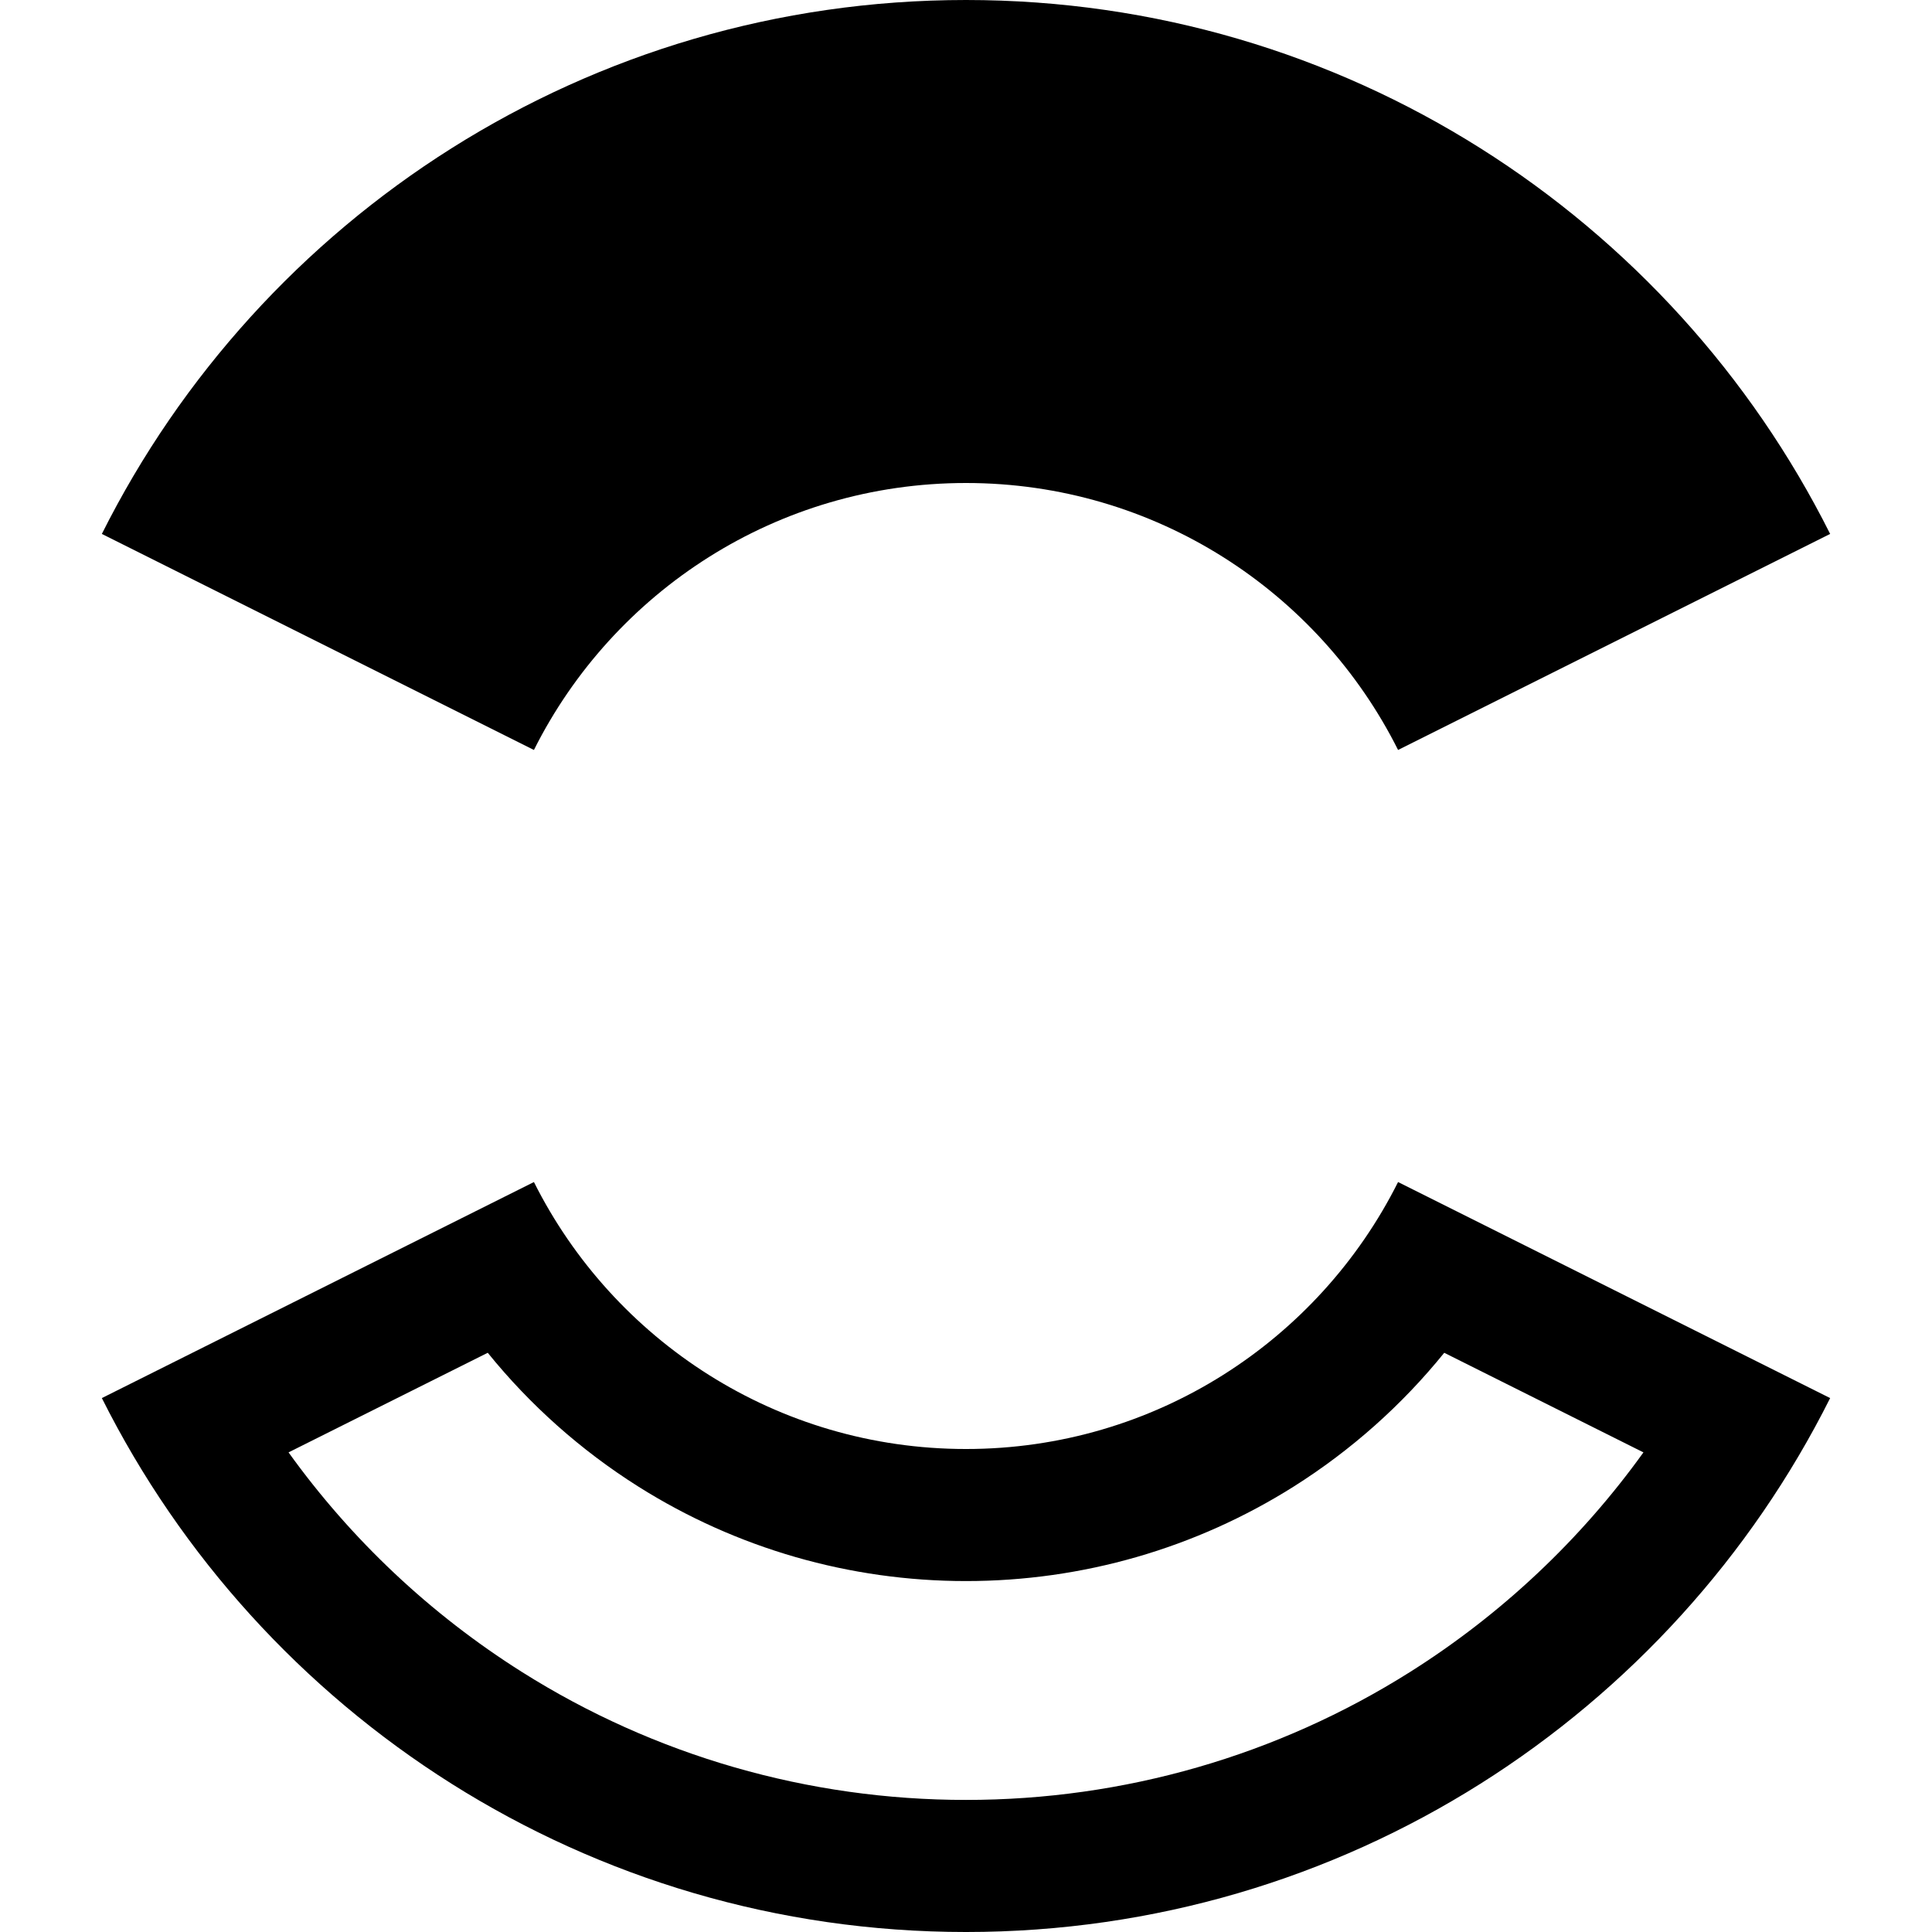
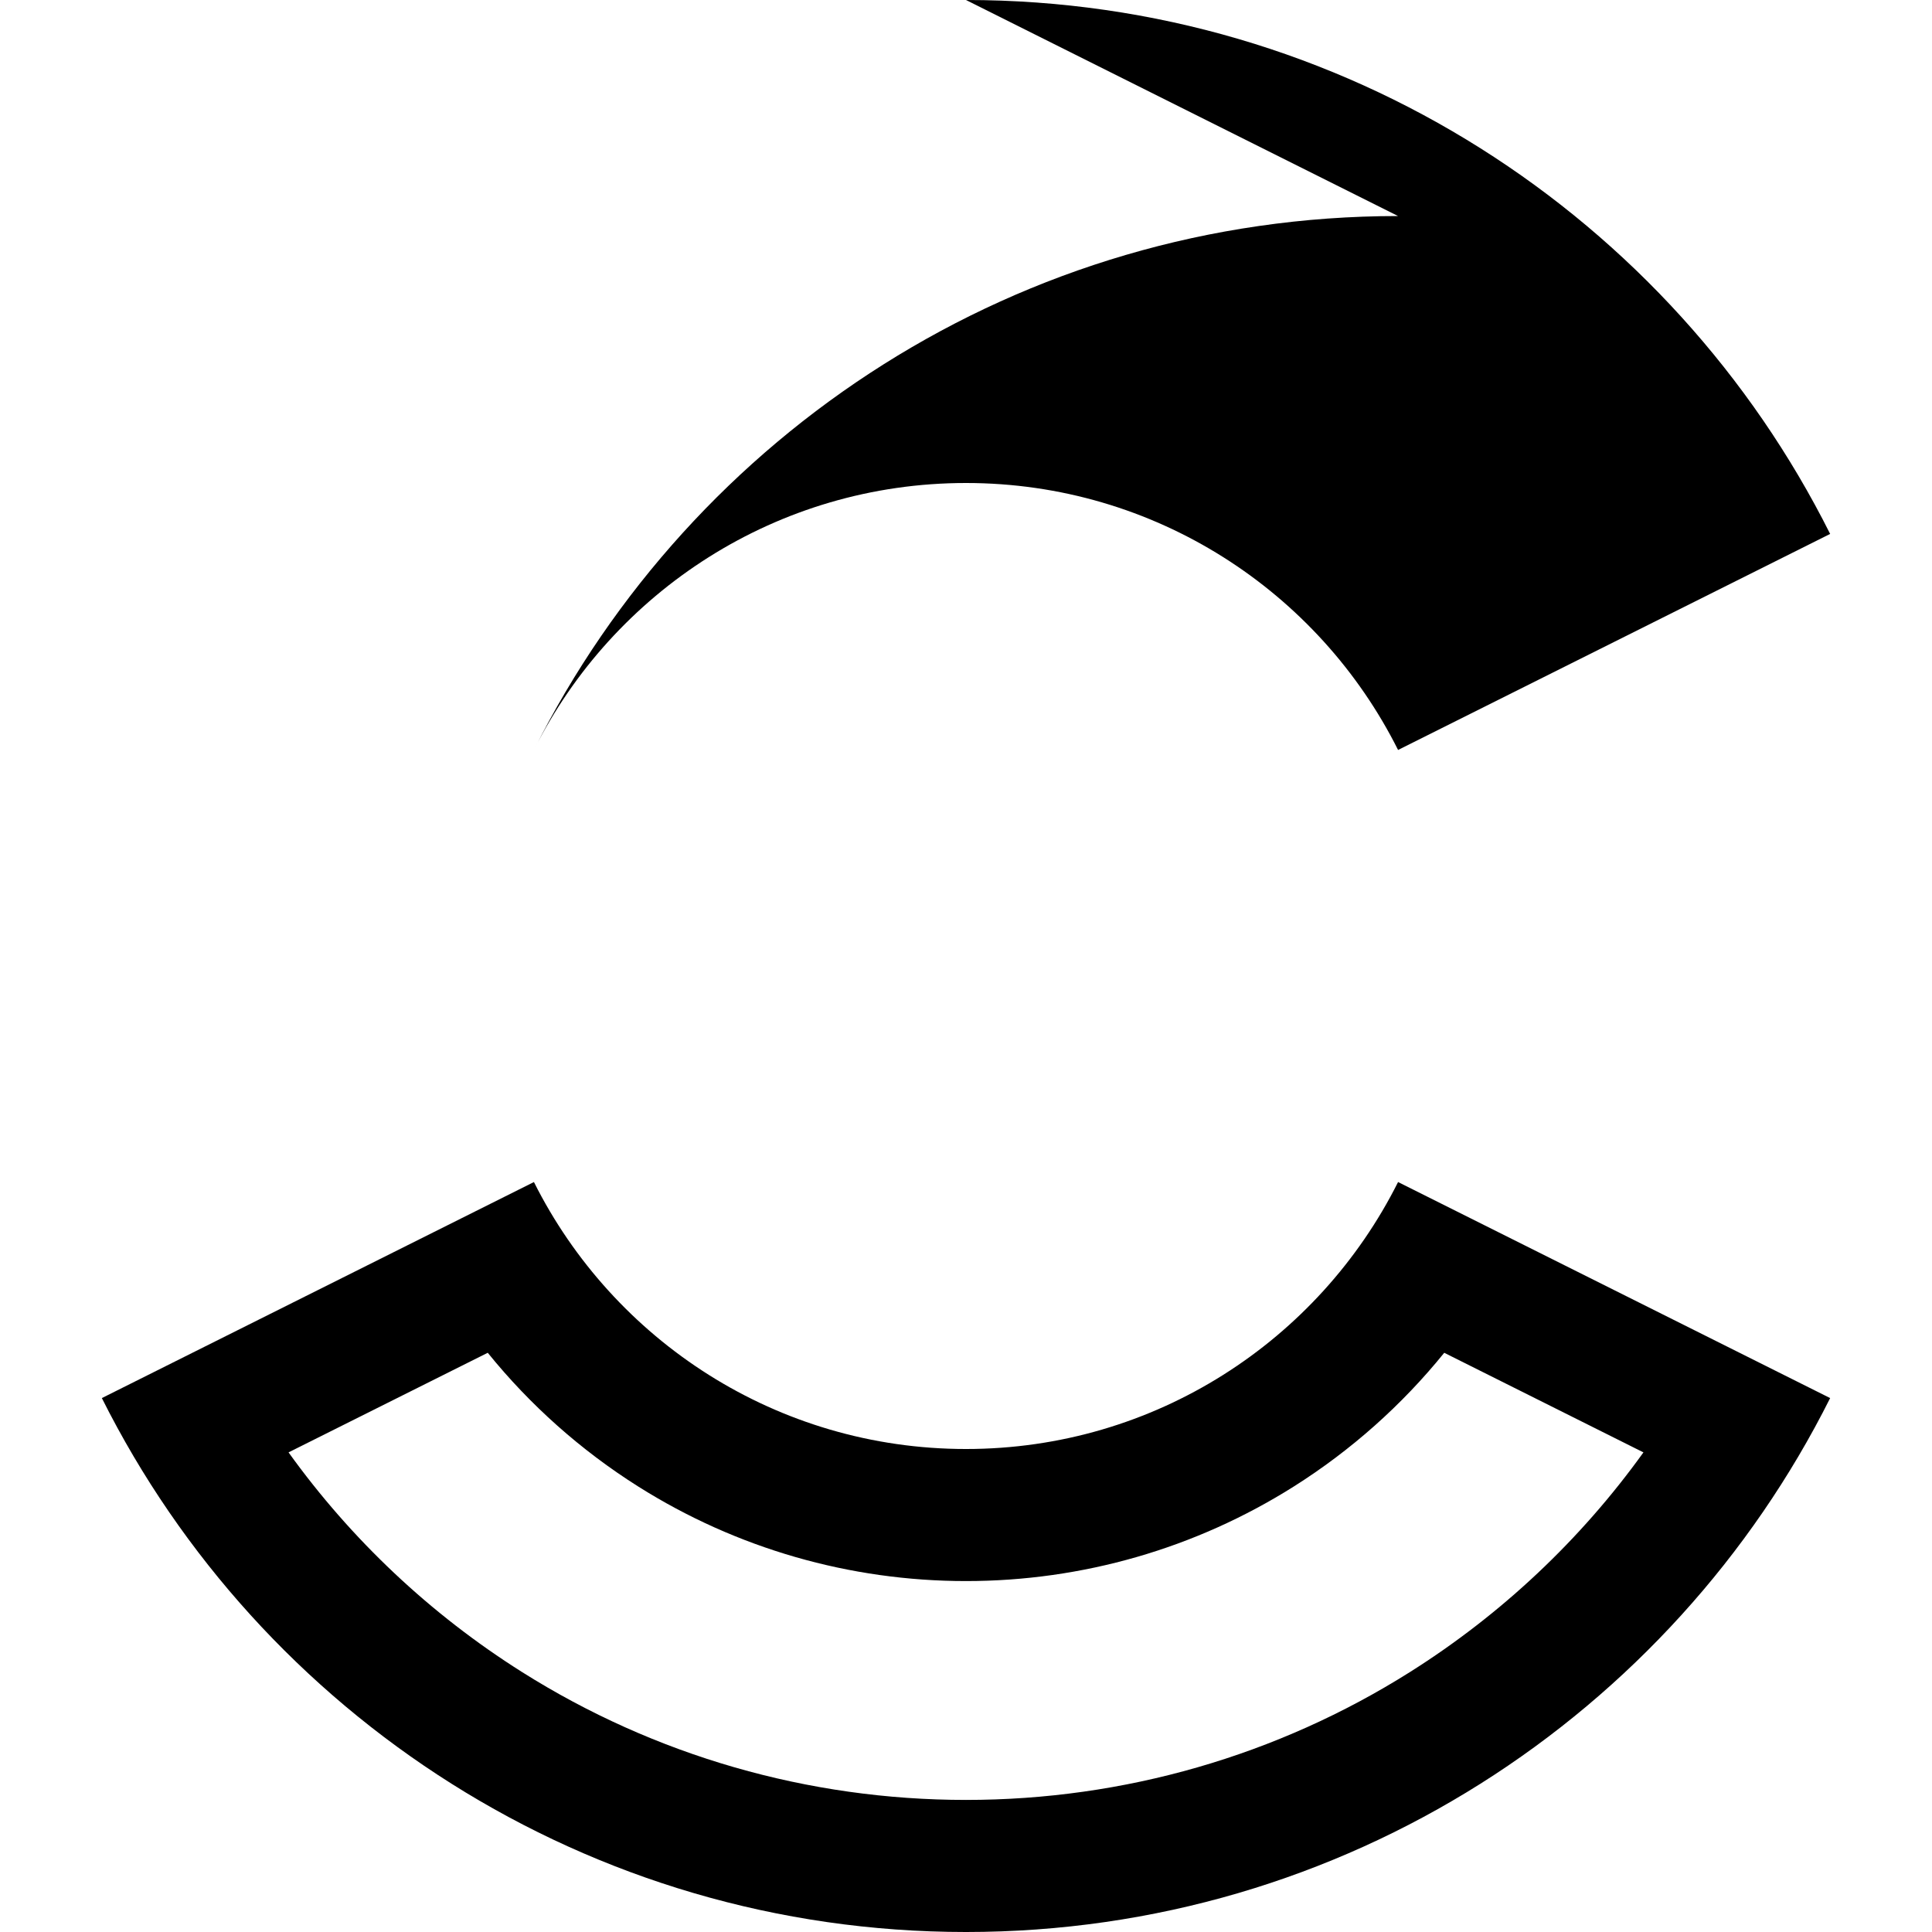
<svg xmlns="http://www.w3.org/2000/svg" viewBox="0 0 512 512">
-   <path d="M256 0c100.223 0 186.978 57.601 229.008 141.496l-114.504 57.252c-21.015-41.947-64.393-70.748-114.504-70.748-50.111 0-93.489 28.801-114.504 70.748l-114.504-57.252c42.03-83.895 128.786-141.496 229.008-141.496zm126.74 358.502c-11.216 13.859-24.681 25.858-39.909 35.461-25.978 16.379-56.004 25.037-86.831 25.037-30.827 0-60.853-8.658-86.831-25.038-15.228-9.603-28.694-21.602-39.91-35.461l-52.791 26.395c16.609 23.104 37.587 42.897 61.873 58.21 35.167 22.173 75.853 33.894 117.659 33.894 41.807 0 82.492-11.721 117.658-33.893 24.286-15.314 45.265-35.106 61.873-58.21l-52.791-26.395zm-12.236-45.25l114.504 57.252c-42.03 83.894-128.785 141.496-229.008 141.496-100.222 0-186.978-57.602-229.008-141.496l114.504-57.252c21.015 41.947 64.393 70.748 114.504 70.748 50.111 0 93.489-28.801 114.504-70.748z" />
+   <path d="M256 0c100.223 0 186.978 57.601 229.008 141.496l-114.504 57.252c-21.015-41.947-64.393-70.748-114.504-70.748-50.111 0-93.489 28.801-114.504 70.748c42.03-83.895 128.786-141.496 229.008-141.496zm126.74 358.502c-11.216 13.859-24.681 25.858-39.909 35.461-25.978 16.379-56.004 25.037-86.831 25.037-30.827 0-60.853-8.658-86.831-25.038-15.228-9.603-28.694-21.602-39.91-35.461l-52.791 26.395c16.609 23.104 37.587 42.897 61.873 58.21 35.167 22.173 75.853 33.894 117.659 33.894 41.807 0 82.492-11.721 117.658-33.893 24.286-15.314 45.265-35.106 61.873-58.21l-52.791-26.395zm-12.236-45.25l114.504 57.252c-42.03 83.894-128.785 141.496-229.008 141.496-100.222 0-186.978-57.602-229.008-141.496l114.504-57.252c21.015 41.947 64.393 70.748 114.504 70.748 50.111 0 93.489-28.801 114.504-70.748z" />
</svg>